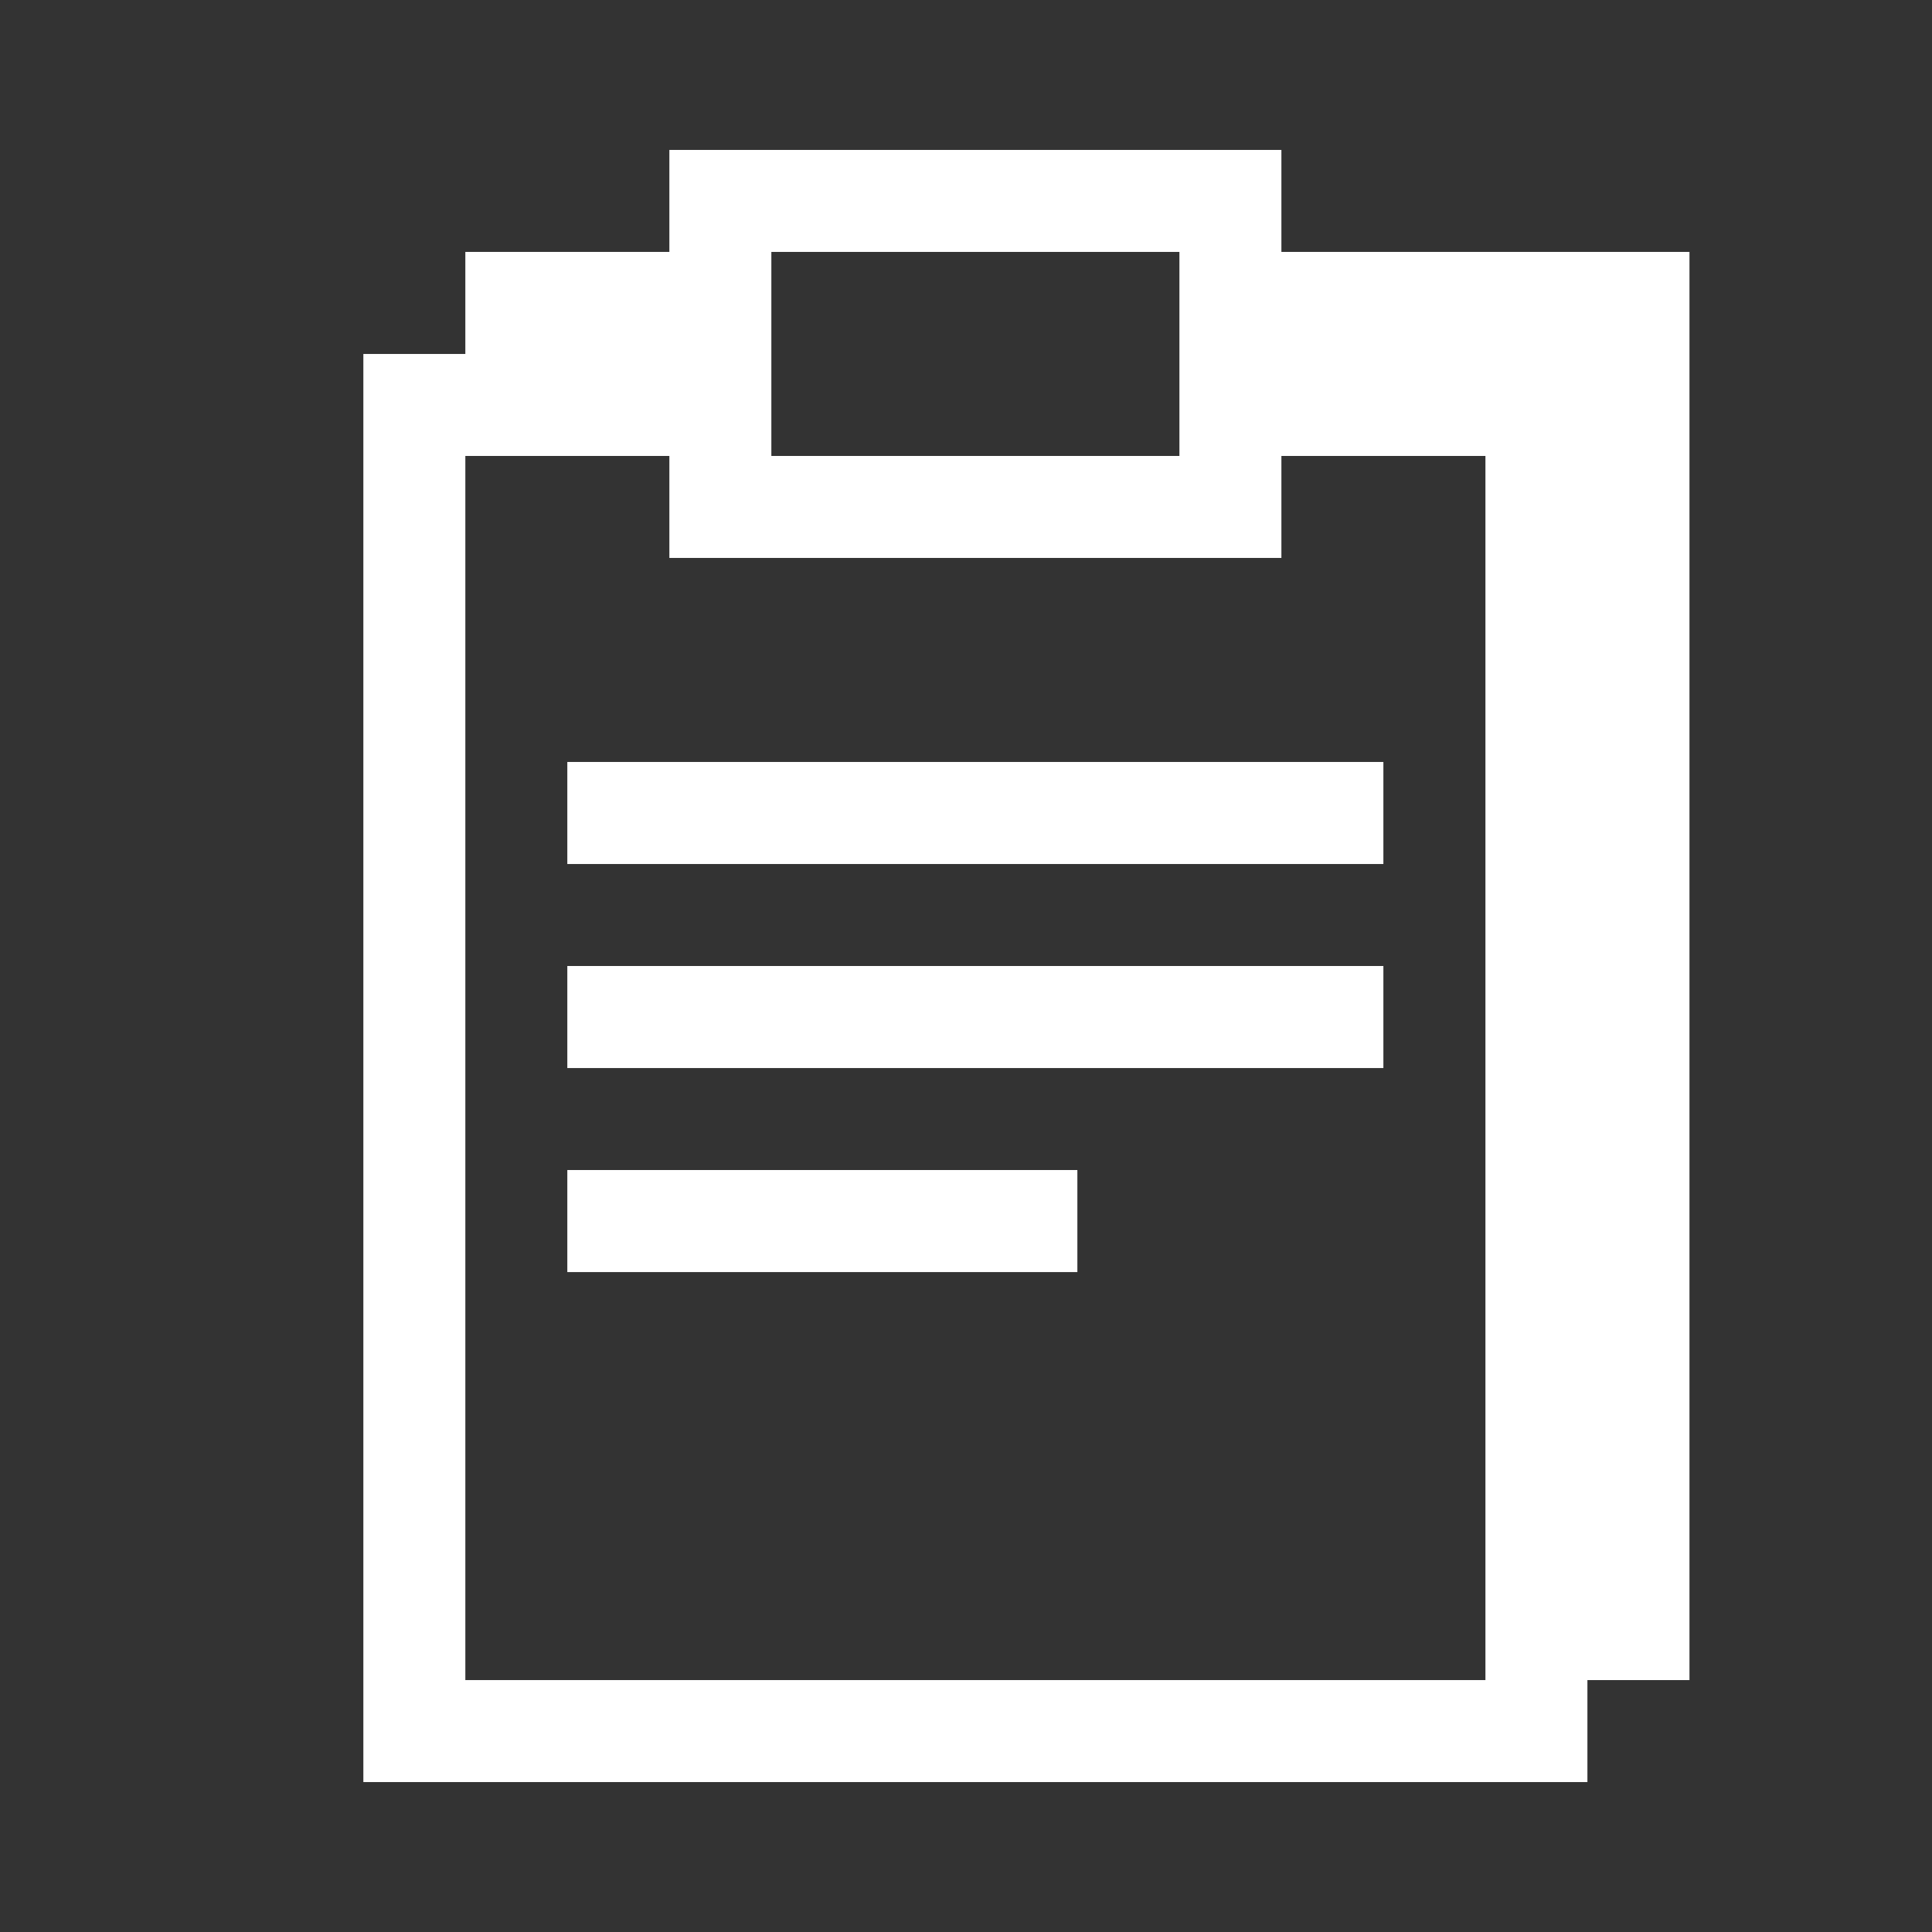
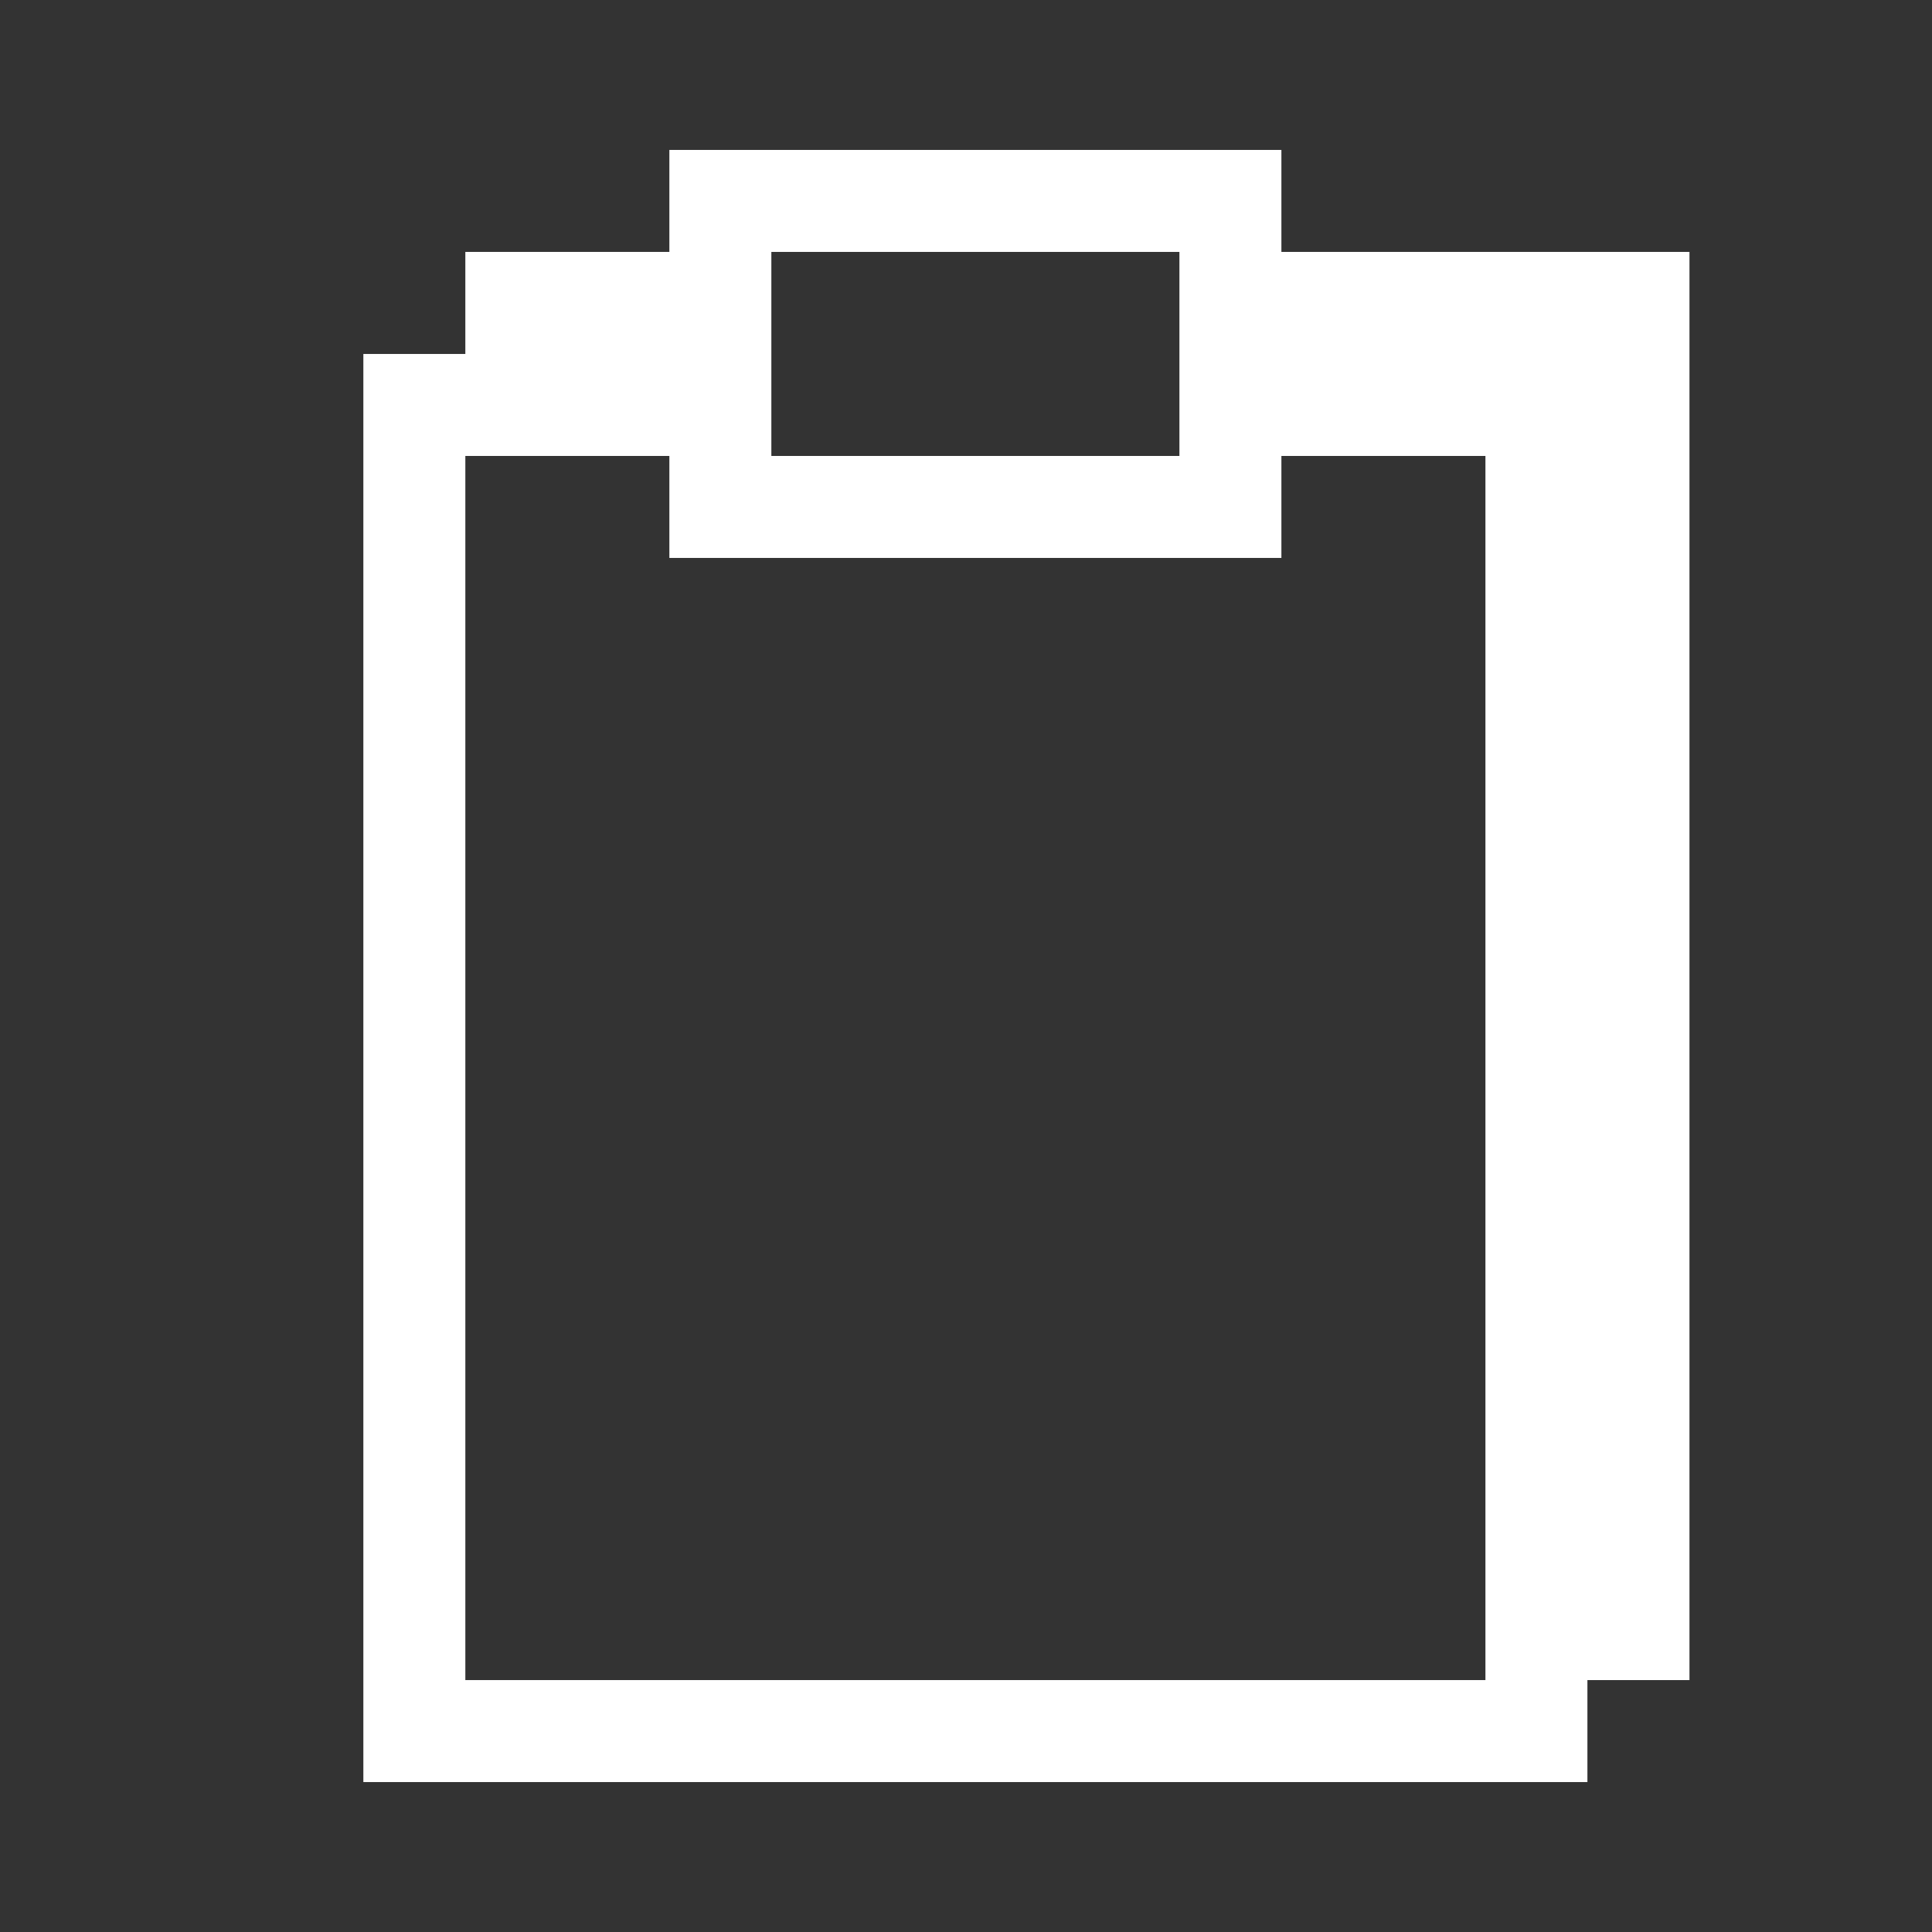
<svg xmlns="http://www.w3.org/2000/svg" width="28" height="28" viewBox="0 0 28 28" fill="none">
  <rect x="0" y="0" width="28" height="28" fill="#333333" stroke="none" />
-   <path d="M8.222 11.043H20.049V12.522H8.222V11.043ZM8.222 14H20.049V15.479H8.222V14ZM8.222 16.957H15.614V18.436H8.222V16.957Z" fill="white" />
  <path d="M18.571 3.651V2.173H9.701V3.651H6.744V5.13H5.266V25.827H23.006V24.349H24.485V3.651H18.571ZM11.179 3.651H17.093V6.608H11.179V3.651ZM21.528 24.349H6.744V6.608H9.701V8.086H18.571V6.608H21.528V24.349Z" fill="white" />
</svg>